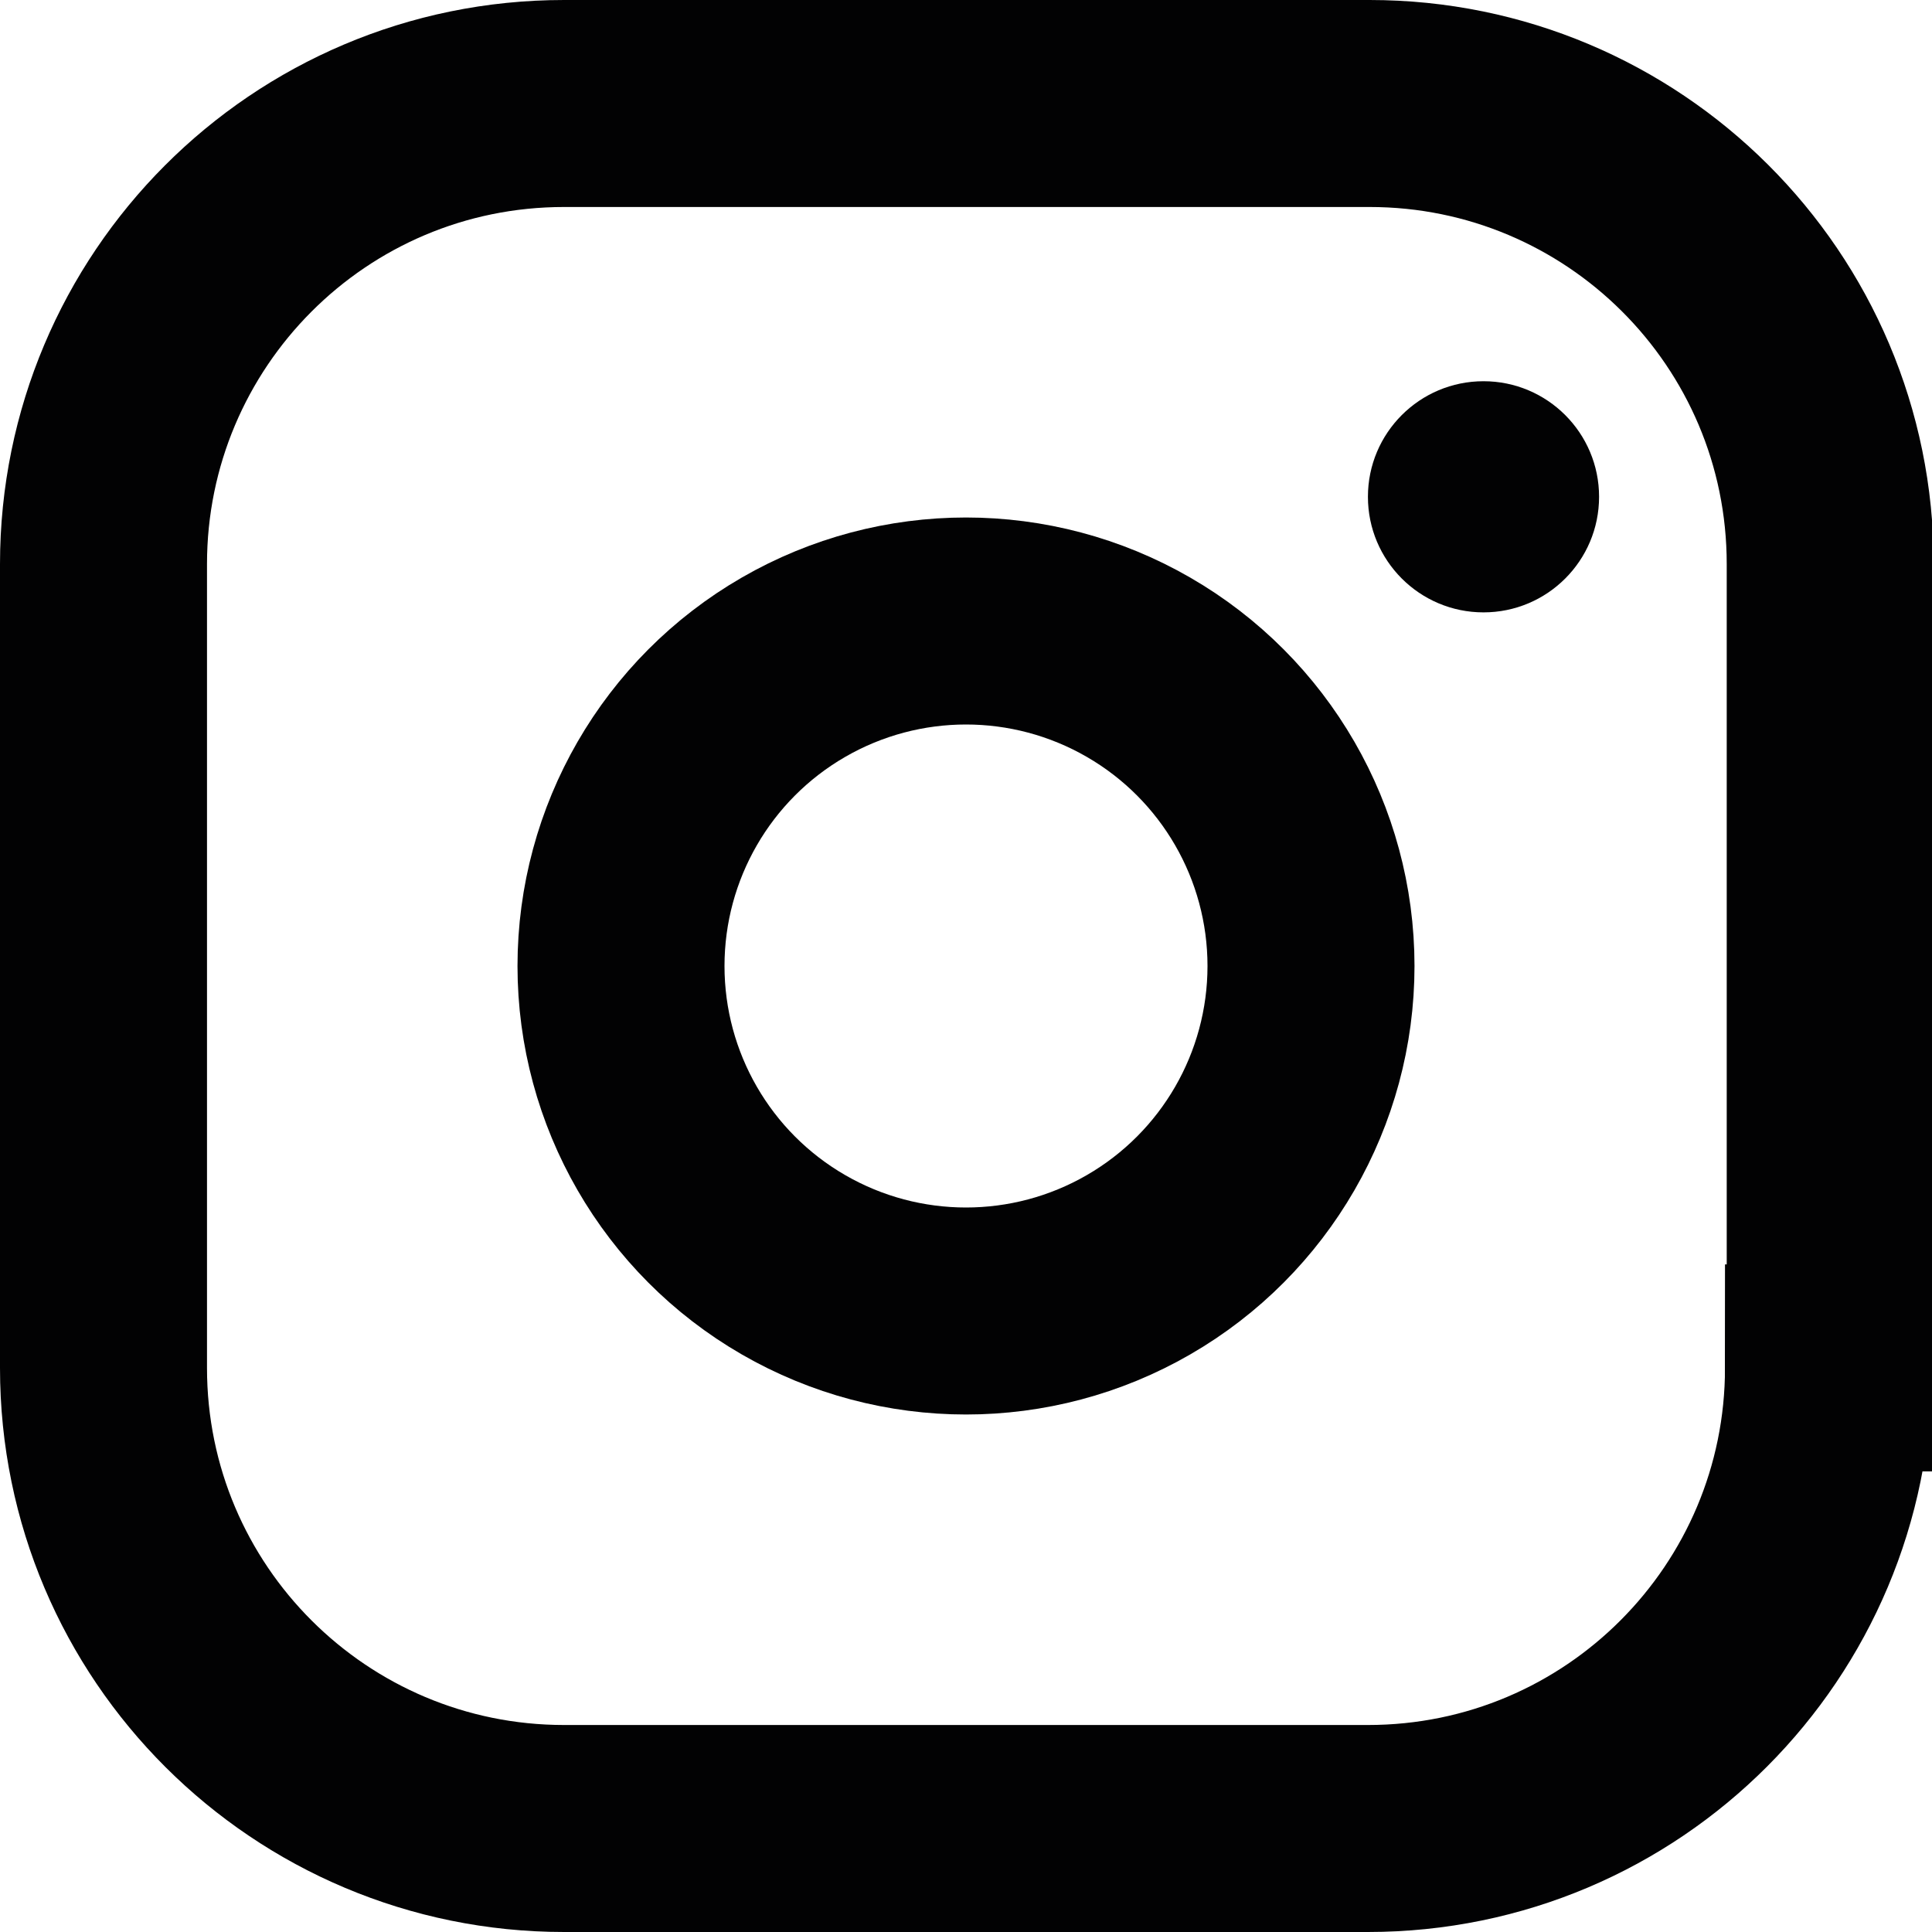
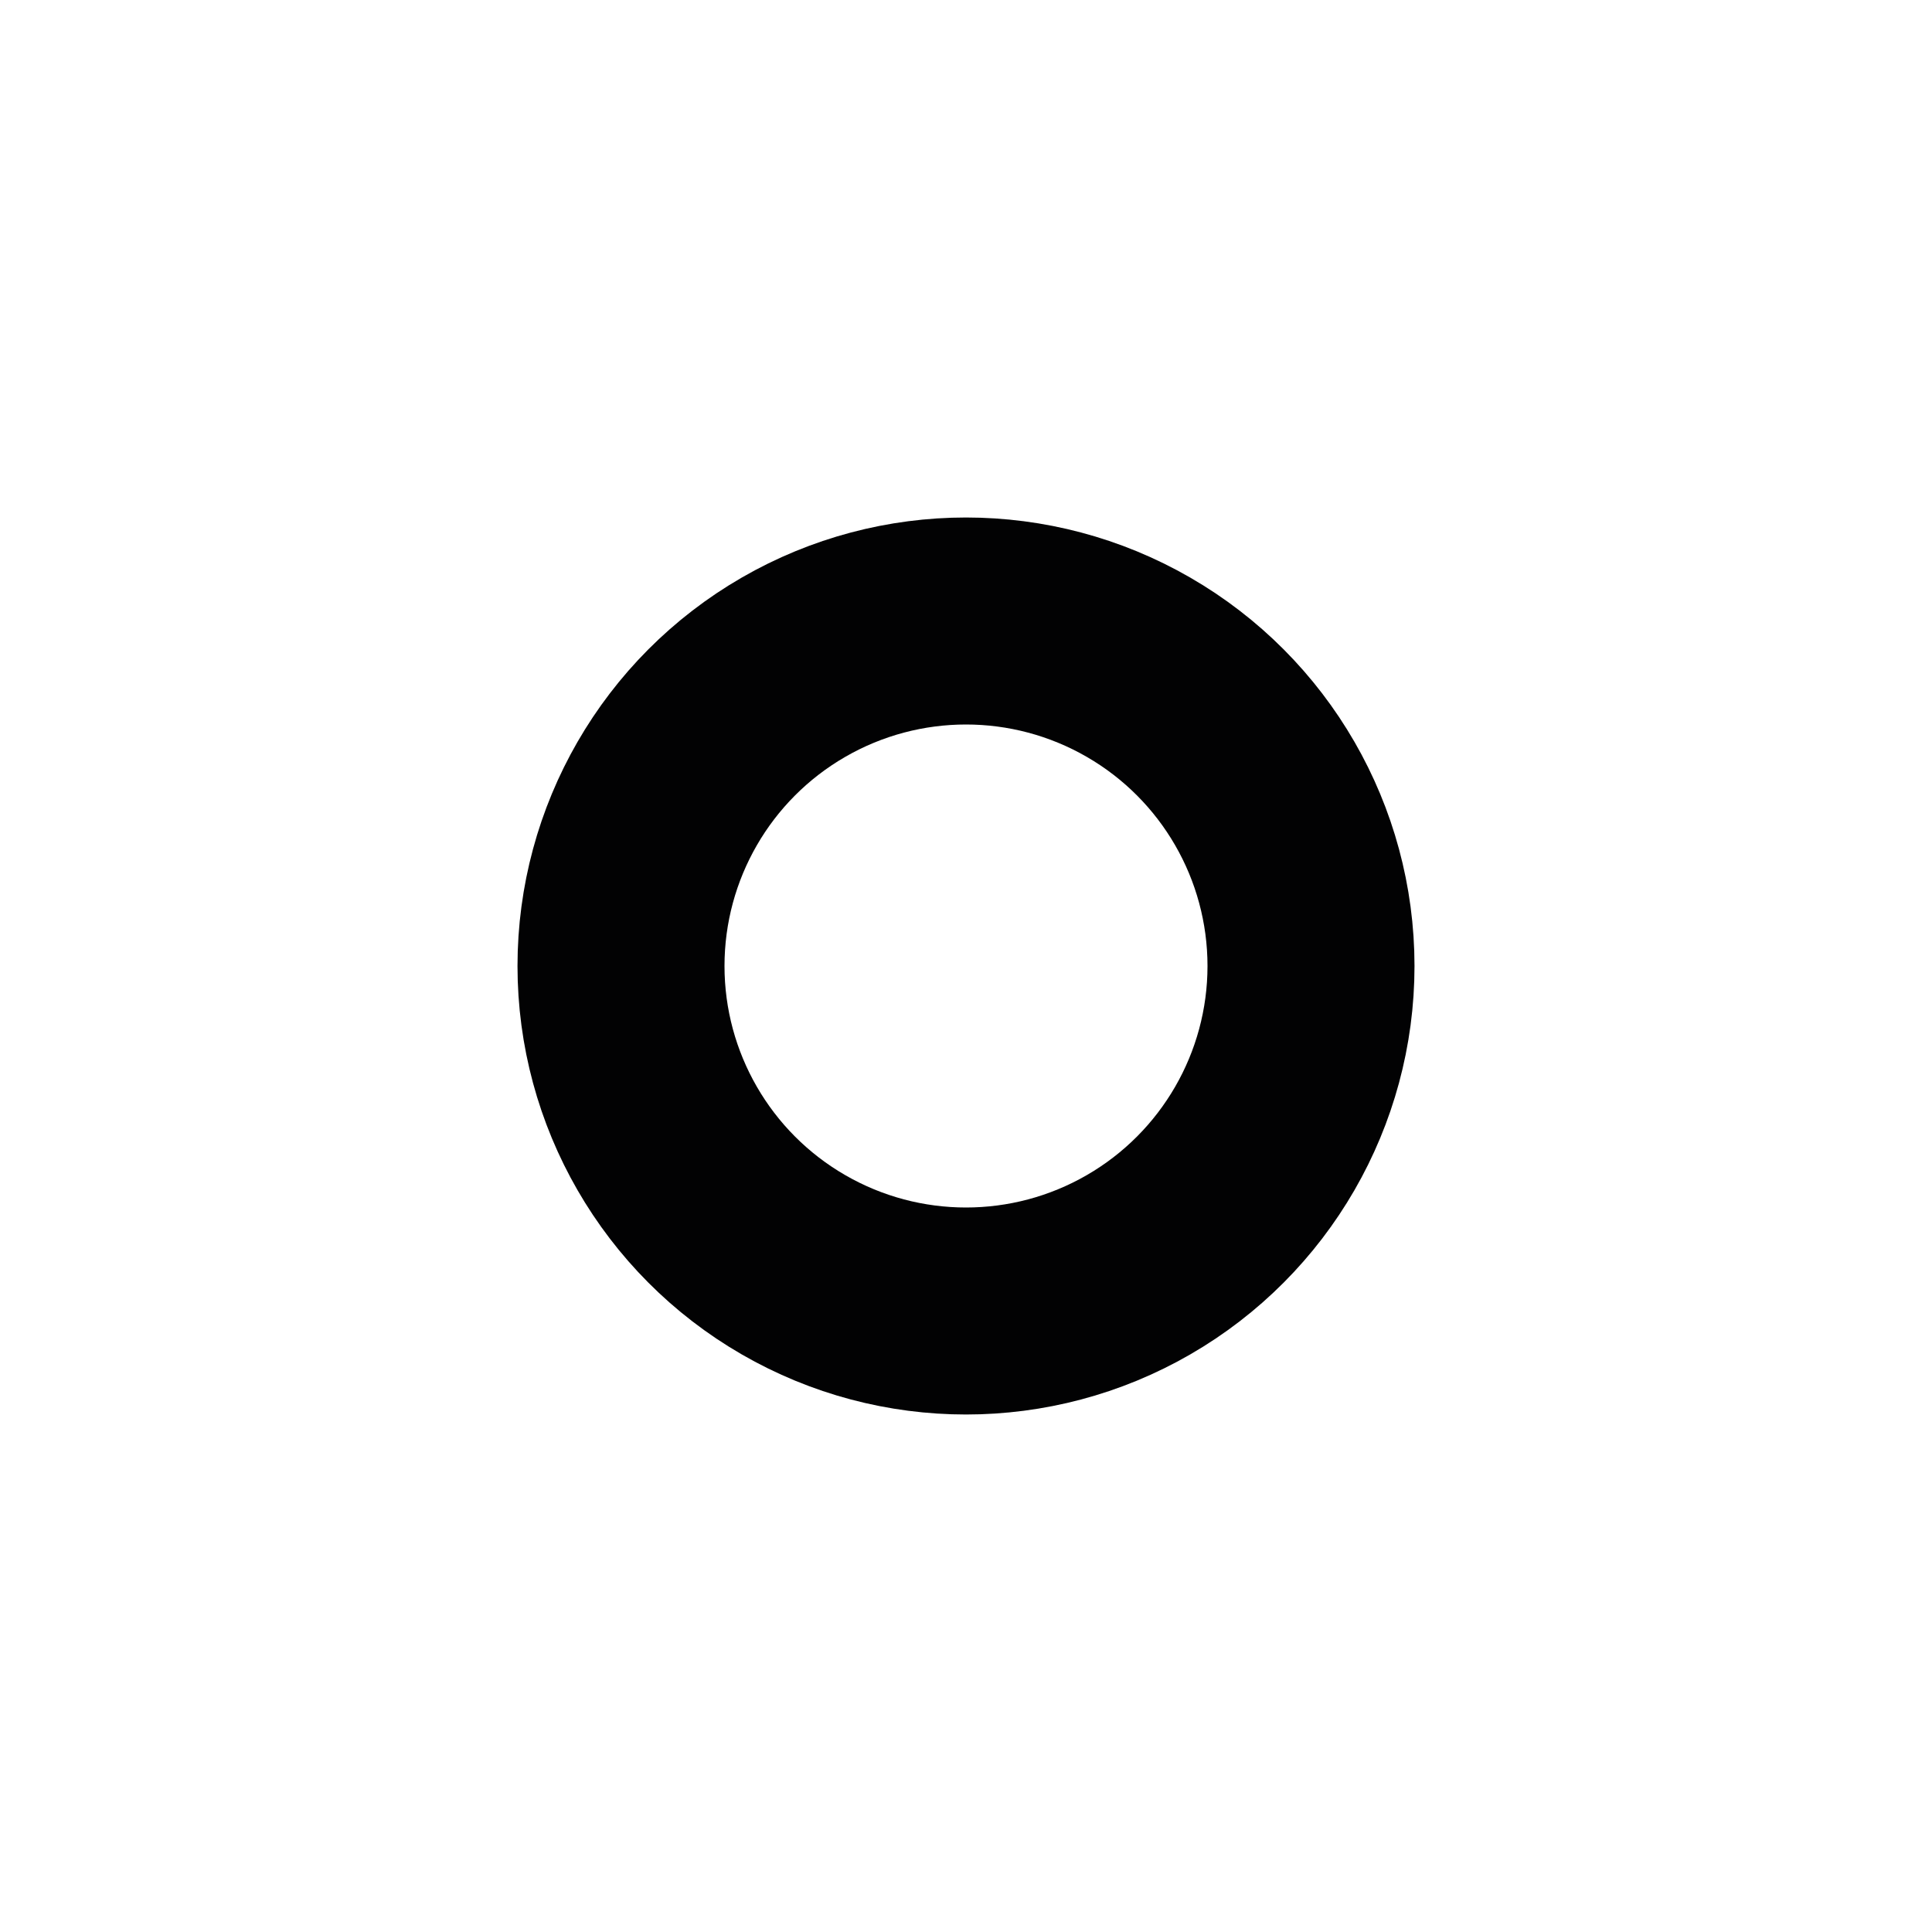
<svg xmlns="http://www.w3.org/2000/svg" version="1.1" id="Calque_1" x="0px" y="0px" viewBox="0 0 11.2 11.2" style="enable-background:new 0 0 11.2 11.2;" xml:space="preserve">
  <style type="text/css">
	.st0{fill:none;stroke:#020203;stroke-width:1.2;stroke-miterlimit:10;}
	.st1{fill:#020203;}
</style>
  <g id="XMLID_31_">
-     <path id="XMLID_34_" class="st0" d="M10.6,7.93c0,1.47-1.19,2.67-2.67,2.67H3.27c-1.47,0-2.67-1.19-2.67-2.67V3.27   c0-1.47,1.19-2.67,2.67-2.67h4.67c1.47,0,2.67,1.19,2.67,2.67V7.93z" />
    <circle id="XMLID_33_" class="st0" cx="5.6" cy="5.6" r="2" />
-     <circle id="XMLID_32_" class="st1" cx="8.6" cy="2.88" r="0.67" />
  </g>
</svg>